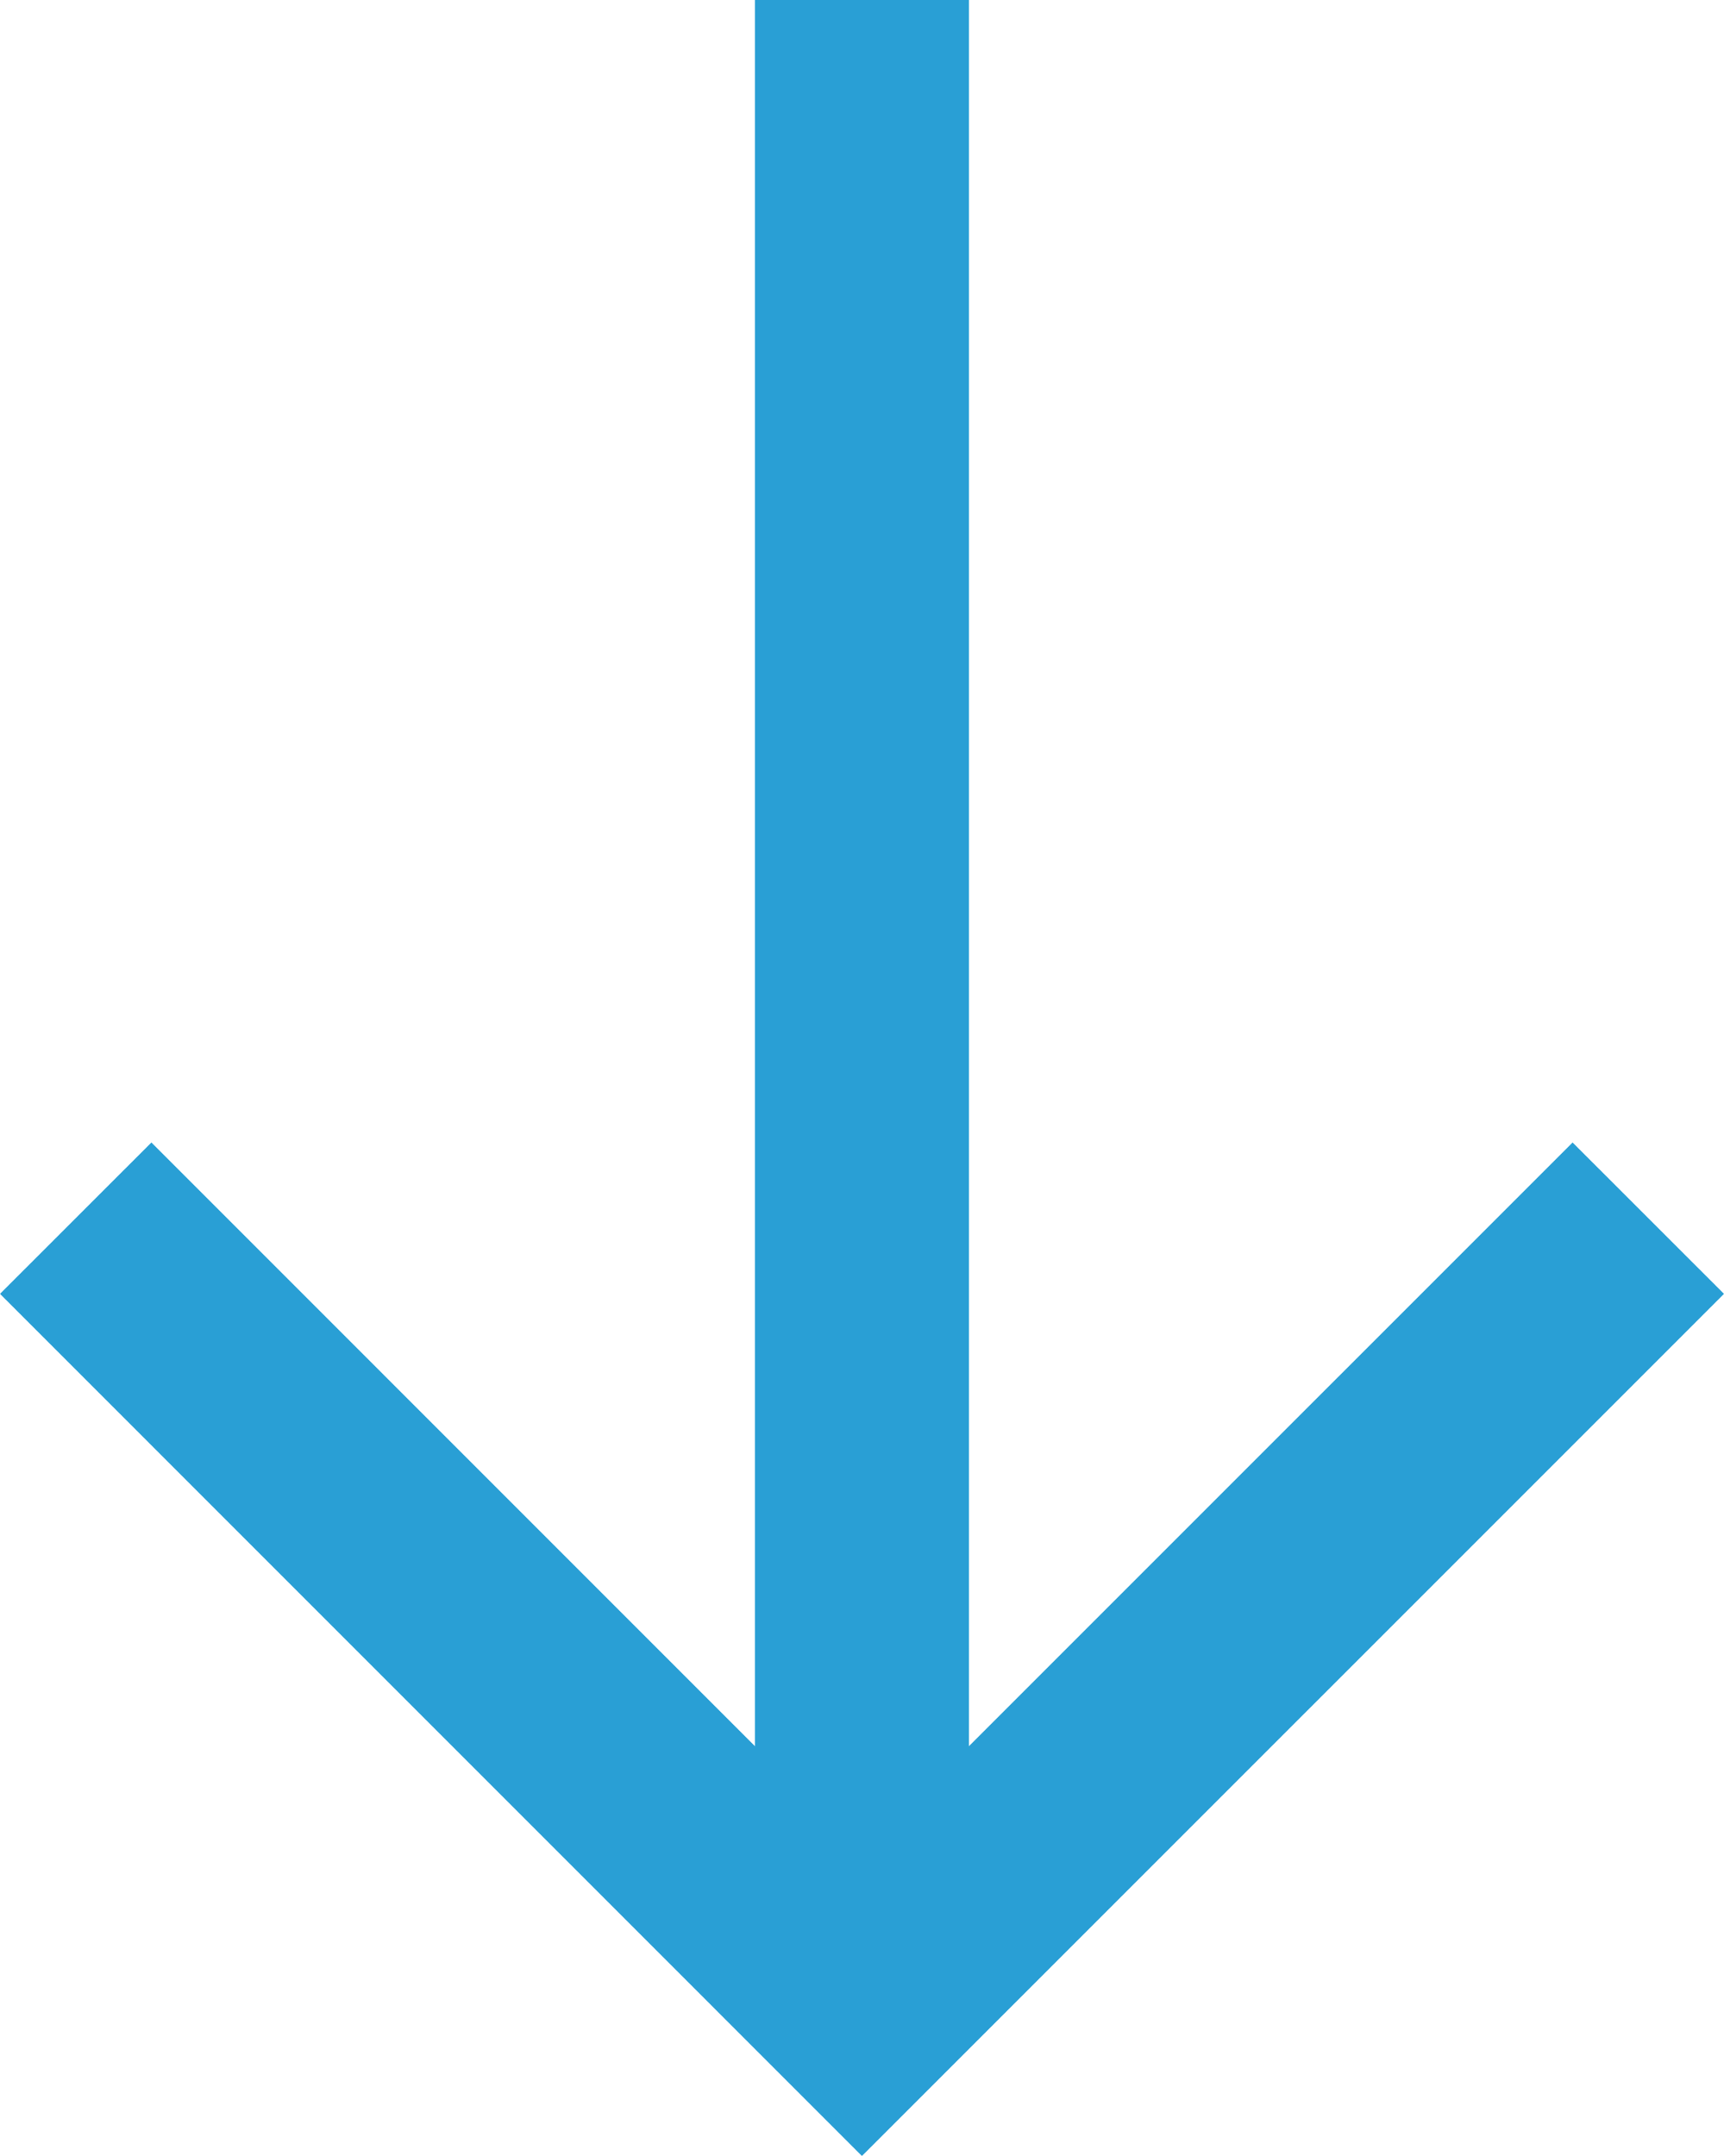
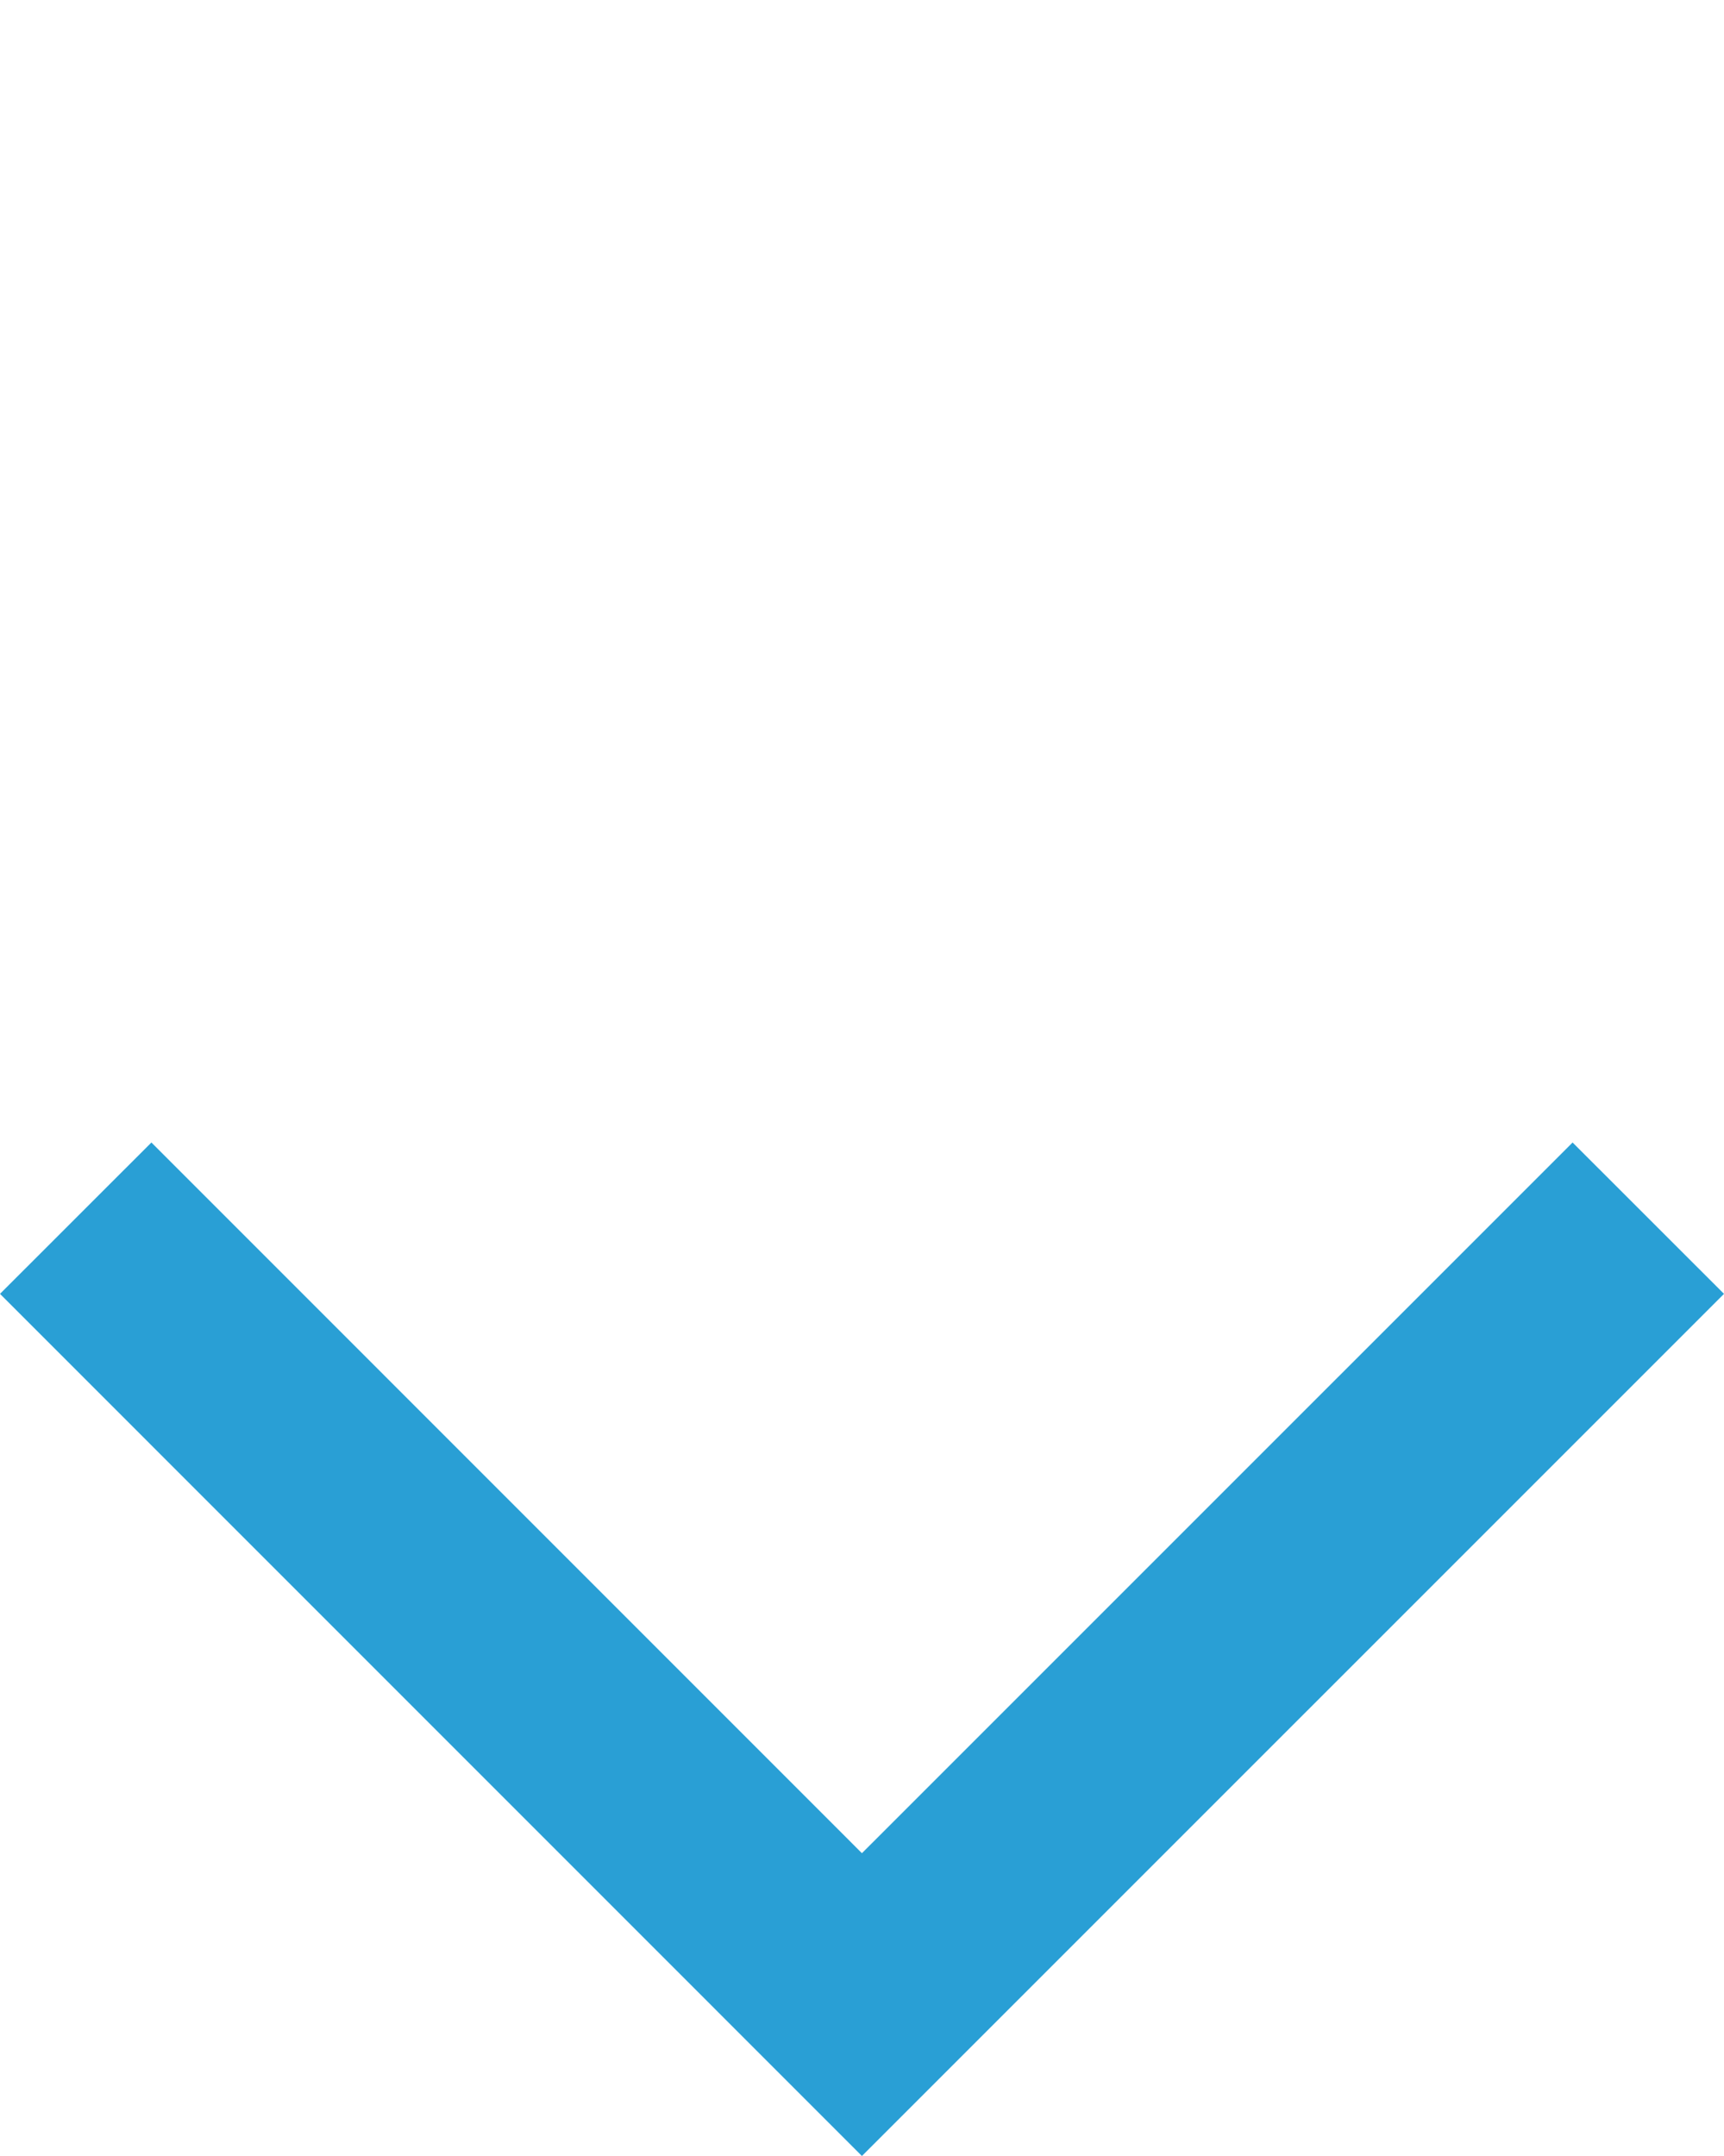
<svg xmlns="http://www.w3.org/2000/svg" width="24.162" height="30.212" viewBox="0 0 24.162 30.212">
  <g id="グループ_2159" data-name="グループ 2159" transform="translate(0)">
    <path id="パス_10071" data-name="パス 10071" d="M12.08,25.969,2.122,16.01,0,18.131,12.08,30.212,24.162,18.131,22.04,16.01Z" fill="#299fd5" />
-     <rect id="長方形_1491" data-name="長方形 1491" width="3" height="28.091" transform="translate(10.58 0)" fill="#299fd5" />
  </g>
</svg>